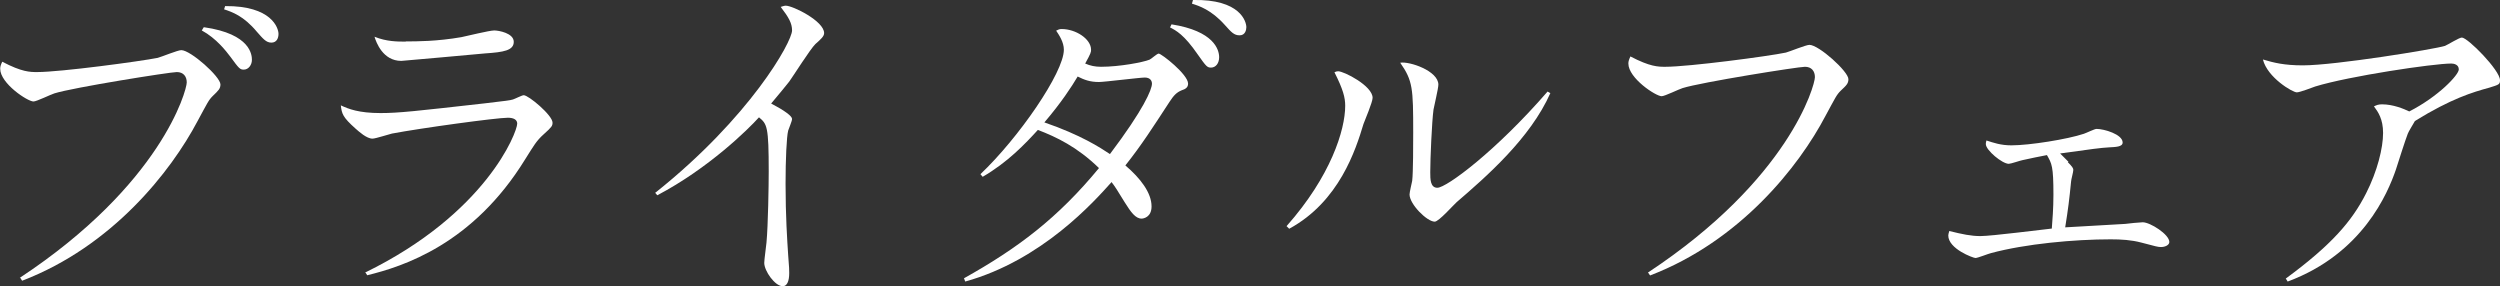
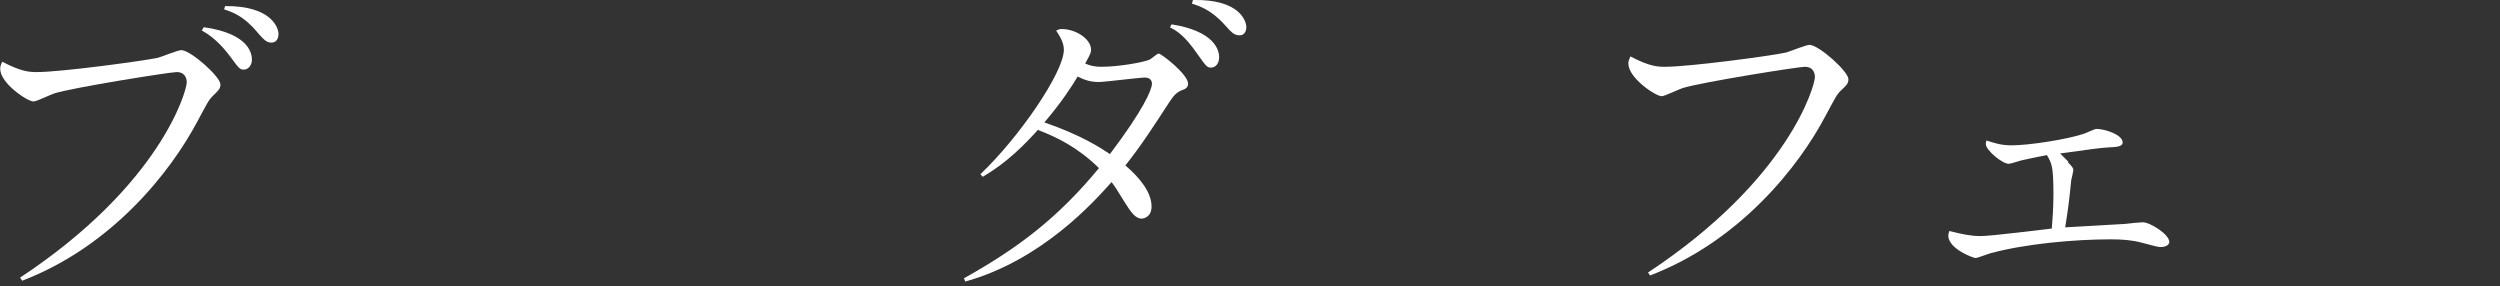
<svg xmlns="http://www.w3.org/2000/svg" id="_レイヤー_2" data-name="レイヤー 2" viewBox="0 0 123.16 14.1">
  <rect x="0" y="0" width="123.16" height="14.1" fill="#333333" stroke="none" />
  <defs>
    <style>
      .cls-1 {
        fill: #fff;
        stroke-width: 0px;
      }
    </style>
  </defs>
  <g id="_レイヤー_1-2" data-name="レイヤー 1">
    <g>
      <path class="cls-1" d="M.97,13.69C7.94,9.09,9.2,4.46,9.2,4.06c0-.3-.17-.51-.49-.51-.33,0-5.11.76-6.03,1.05-.17.05-.88.4-1.03.4-.29,0-1.64-.89-1.64-1.61,0-.1.02-.18.1-.35.97.51,1.37.51,1.72.51,1.16,0,5.09-.53,5.94-.7.19-.05.99-.38,1.16-.38.46,0,1.93,1.31,1.93,1.69,0,.21-.1.3-.38.57-.21.21-.25.32-.75,1.24-1.31,2.48-4.2,6.16-8.64,7.86l-.09-.14ZM10.04,1.34c2.34.33,2.37,1.4,2.37,1.61,0,.25-.17.48-.4.48-.19,0-.24-.06-.65-.62-.22-.29-.7-.92-1.42-1.31l.1-.16ZM11.09.3c2.29-.02,2.63,1.08,2.63,1.37,0,.21-.09.43-.35.43s-.41-.19-.72-.54c-.65-.78-1.22-.97-1.61-1.1l.05-.16Z" />
-       <path class="cls-1" d="M17.98,13.43c5.97-2.91,7.5-6.92,7.5-7.34,0-.19-.17-.29-.46-.29-.56,0-4.28.51-5.71.78-.14.03-.81.25-.96.25-.29,0-.67-.35-.83-.49-.64-.57-.68-.73-.73-1.15.38.18.89.38,1.96.38.89,0,1.77-.1,5.14-.48,1.08-.13,1.21-.14,1.38-.19.1-.03.45-.21.53-.21.24,0,1.42.99,1.42,1.35,0,.16-.03.21-.43.57-.37.33-.49.56-.92,1.24-2.58,4.19-6.02,5.28-7.78,5.71l-.1-.16ZM19.99,2.04c.54,0,1.53,0,2.74-.21.25-.05,1.38-.33,1.62-.33.21,0,.96.13.96.56s-.51.51-1.4.57c-.33.03-4.06.37-4.14.37-.91,0-1.24-.92-1.32-1.19.59.24,1.13.24,1.54.24Z" />
-       <path class="cls-1" d="M32.29,9.49c4.66-3.71,6.73-7.43,6.73-7.99,0-.35-.16-.64-.56-1.16.1-.03.18-.06.25-.06.35,0,1.89.76,1.89,1.35,0,.16-.16.3-.43.54-.25.24-1.1,1.59-1.29,1.85-.11.14-.59.73-.89,1.08.67.35,1.03.62,1.03.76,0,.11-.17.49-.19.57-.08.3-.13,1.43-.13,2.63,0,1.58.08,2.77.13,3.53.05.57.05.75.05.86,0,.41-.11.65-.32.65-.38,0-.91-.75-.91-1.15,0-.16.1-.86.11-1,.08-.86.11-2.86.11-3.5,0-2.23-.08-2.34-.48-2.67-.53.59-2.48,2.51-5.01,3.84l-.11-.13Z" />
      <path class="cls-1" d="M47.47,13.72c2.69-1.5,4.65-2.99,6.67-5.44-1.08-1.05-2.1-1.53-3.01-1.88-.62.68-1.48,1.59-2.72,2.31l-.11-.13c1.88-1.78,4.11-5.01,4.11-6.13,0-.38-.24-.73-.38-.94.1-.05.16-.08.27-.08.7,0,1.45.49,1.45,1.02,0,.11,0,.16-.29.68.25.11.49.16.78.16.91,0,2.07-.22,2.39-.35.08-.03.37-.3.45-.3.14,0,1.45,1.03,1.45,1.48,0,.19-.13.27-.32.33-.24.1-.38.24-.59.56-.83,1.27-1.37,2.12-2.18,3.14.75.64,1.29,1.35,1.29,2.02,0,.54-.41.6-.49.6-.3,0-.53-.32-.83-.8-.4-.65-.46-.75-.65-1-.84.94-3.42,3.85-7.21,4.9l-.06-.16ZM56.75,4.12c0-.13-.08-.3-.35-.3-.25,0-2,.22-2.26.22-.45,0-.73-.11-1.05-.27-.29.49-.81,1.29-1.64,2.26,1.8.62,2.75,1.24,3.23,1.56,1.66-2.2,2.07-3.18,2.07-3.47ZM57.72,1.2c2.08.33,2.34,1.24,2.34,1.62,0,.3-.17.51-.4.51-.19,0-.24-.06-.65-.64-.68-.99-1.08-1.19-1.37-1.34l.08-.16ZM58.76,0c2.36-.05,2.64,1.08,2.64,1.34,0,.14-.06.4-.33.4s-.4-.14-.73-.51c-.67-.75-1.27-.94-1.62-1.05l.05-.18Z" />
-       <path class="cls-1" d="M63.39,11.13c2.17-2.45,2.88-4.73,2.88-5.92,0-.4-.1-.8-.53-1.65.05-.03.13-.05.18-.05.29,0,1.7.72,1.7,1.31,0,.21-.38,1.1-.45,1.29-.38,1.26-1.19,3.82-3.66,5.16l-.13-.13ZM76.38,4.58c-.99,2.24-3.18,4.14-4.62,5.38-.16.14-.88.96-1.08.96-.38,0-1.24-.86-1.24-1.34,0-.11.11-.57.13-.67.05-.4.05-1.86.05-2.37,0-2.2-.02-2.56-.64-3.45.45-.08,1.88.4,1.88,1.08,0,.19-.21,1.05-.24,1.23-.08.59-.16,2.42-.16,3.09,0,.33,0,.76.35.76.45,0,2.88-1.8,5.43-4.74l.14.08Z" />
      <path class="cls-1" d="M81.18,13.43c6.97-4.6,8.23-9.23,8.23-9.63,0-.3-.17-.51-.49-.51-.33,0-5.11.76-6.03,1.05-.17.05-.88.4-1.03.4-.29,0-1.64-.89-1.64-1.61,0-.1.02-.17.1-.35.97.51,1.37.51,1.72.51,1.16,0,5.09-.52,5.94-.7.19-.05.99-.38,1.16-.38.46,0,1.92,1.31,1.92,1.69,0,.21-.09.3-.38.57-.21.21-.25.32-.75,1.24-1.3,2.48-4.2,6.16-8.64,7.86l-.1-.14Z" />
      <path class="cls-1" d="M101.87,7.99c.22.22.27.3.27.38,0,.1-.11.49-.11.57-.09.91-.14,1.32-.29,2.26.46-.03,2.53-.14,2.96-.17.13-.02.73-.08.86-.08.37,0,1.31.6,1.31.97,0,.16-.22.25-.41.25-.16,0-.24-.03-.97-.22-.49-.13-.99-.16-1.51-.16-1.78,0-4.2.22-5.9.68-.13.03-.65.24-.76.24s-1.34-.45-1.34-1.11c0-.06.02-.11.05-.22.64.16,1.08.25,1.53.25.56,0,3.02-.32,3.52-.37.03-.38.08-1,.08-1.66,0-1.42-.08-1.54-.32-1.96-.32.06-.86.17-1.21.25-.11.02-.57.18-.67.18-.32,0-1.13-.67-1.13-.97,0-.05,0-.08.03-.18.34.11.7.24,1.23.24.89,0,2.77-.3,3.57-.57.1-.03.53-.24.62-.24.38,0,1.29.27,1.29.67,0,.22-.35.22-.68.24-.38.02-.83.08-2.4.3.14.14.29.29.41.41Z" />
-       <path class="cls-1" d="M112.61,13.72c2.26-1.66,3.26-2.83,3.95-4.19.56-1.1.84-2.24.84-2.98,0-.68-.24-1.03-.45-1.31.13-.06.21-.1.4-.1.54,0,1.07.22,1.34.35,1.43-.73,2.44-1.8,2.44-2.07,0-.24-.24-.29-.37-.29-.88,0-5.04.62-6.7,1.13-.14.05-.76.29-.91.29-.21,0-1.45-.73-1.67-1.62.53.16,1.05.29,1.97.29,1.58,0,6.51-.8,7-.96.13-.05.7-.41.83-.41.29,0,1.88,1.61,1.88,2.1,0,.21-.05.22-.53.37-.81.22-1.88.54-3.66,1.64-.06.11-.32.53-.35.62-.11.27-.51,1.53-.59,1.78-.4,1.16-1.64,4.14-5.33,5.51l-.1-.16Z" />
    </g>
  </g>
</svg>